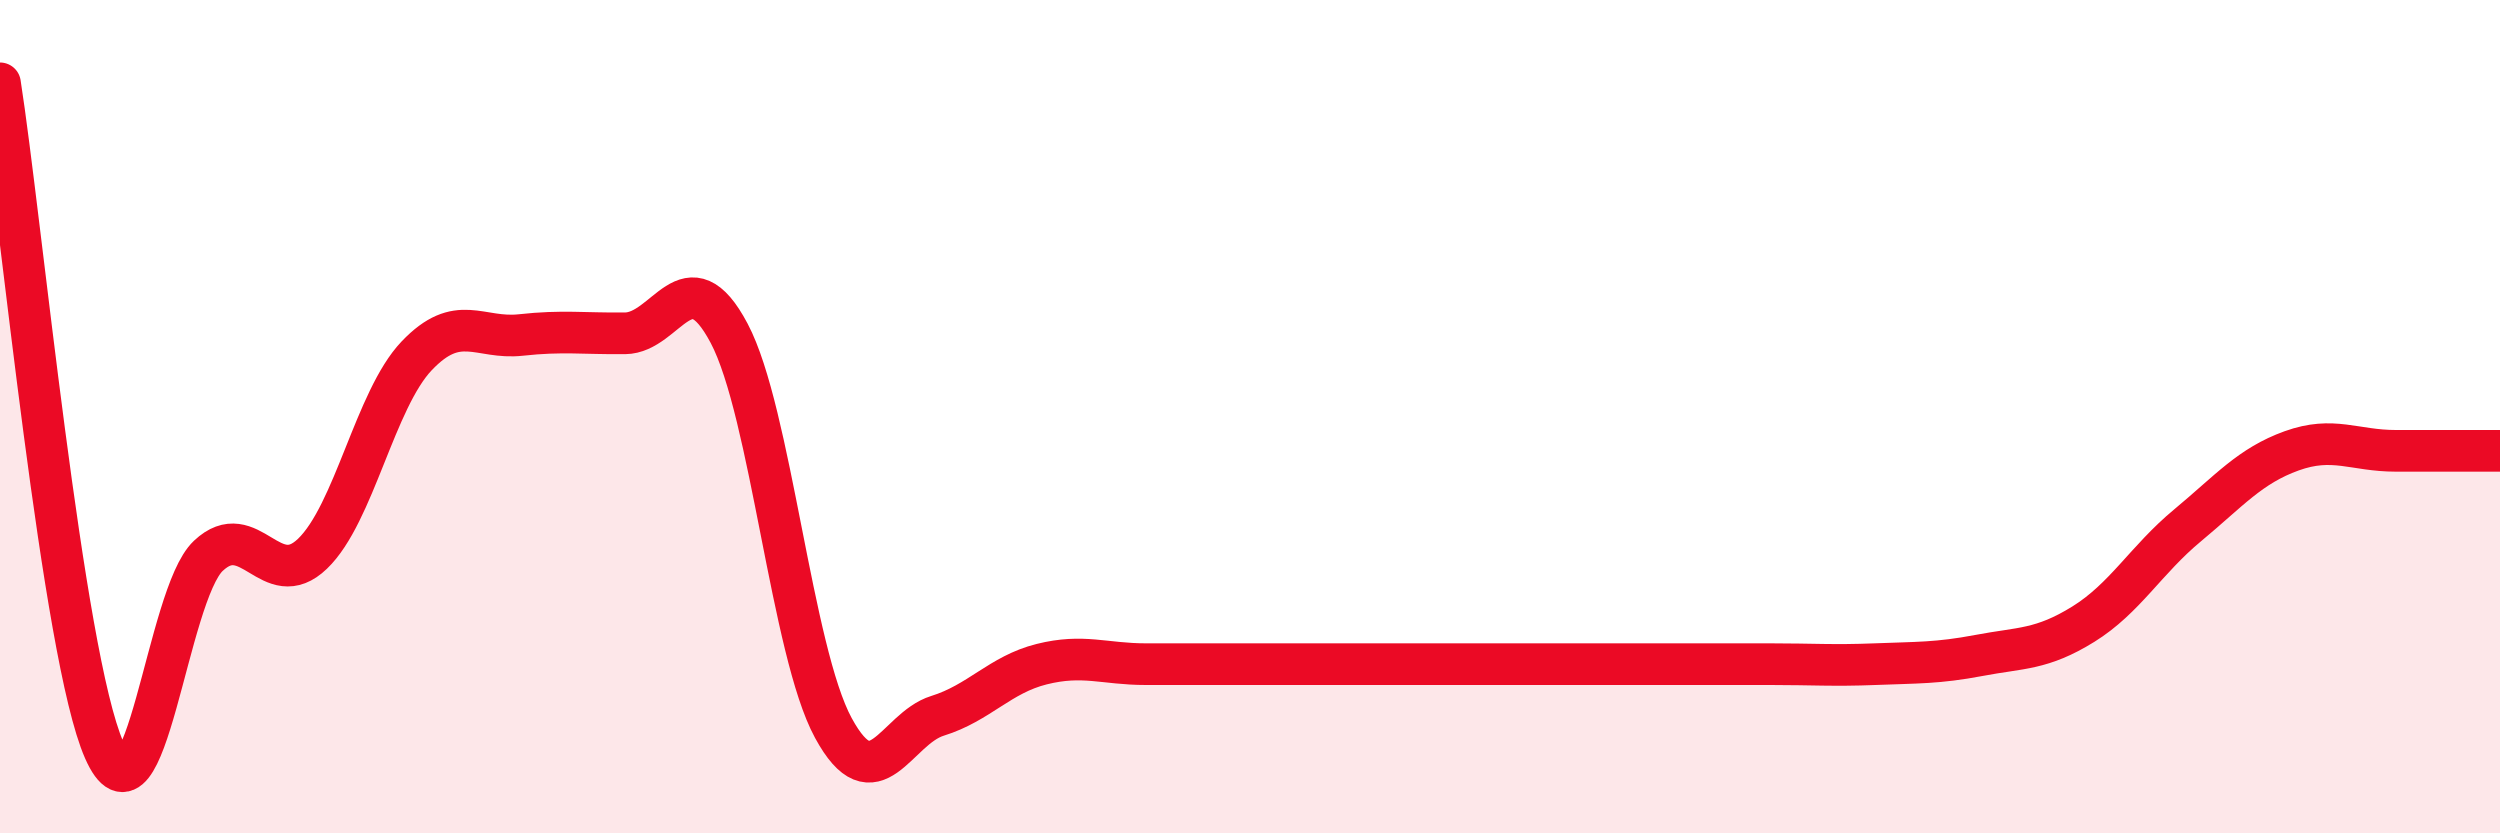
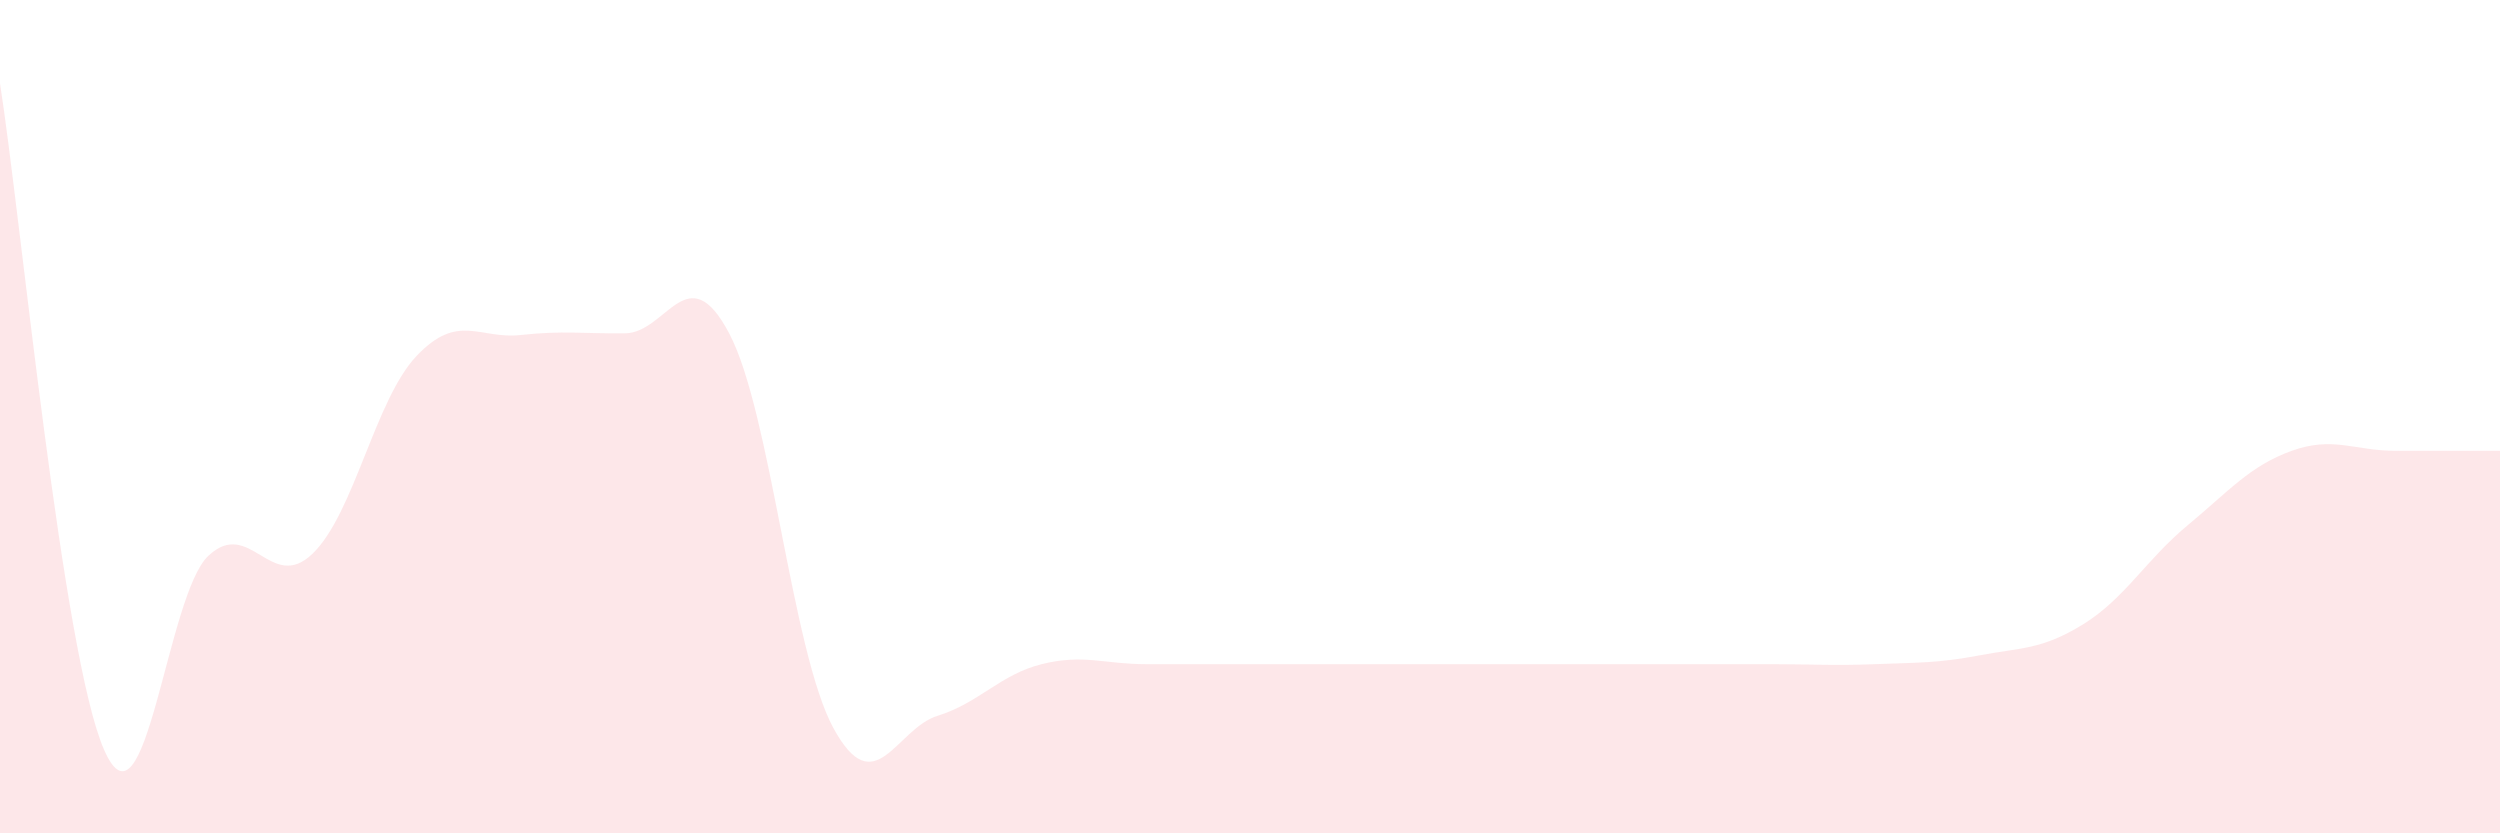
<svg xmlns="http://www.w3.org/2000/svg" width="60" height="20" viewBox="0 0 60 20">
  <path d="M 0,2 C 0.5,5.2 1.5,15.73 2.5,18 C 3.5,20.27 4,14.28 5,13.34 C 6,12.4 6.5,14.25 7.5,13.29 C 8.5,12.33 9,9.59 10,8.54 C 11,7.49 11.5,8.15 12.5,8.04 C 13.5,7.93 14,8.01 15,8 C 16,7.99 16.5,6.11 17.5,8 C 18.5,9.89 19,15.63 20,17.47 C 21,19.31 21.5,17.49 22.5,17.18 C 23.5,16.87 24,16.19 25,15.94 C 26,15.69 26.5,15.94 27.5,15.94 C 28.5,15.94 29,15.94 30,15.94 C 31,15.94 31.5,15.94 32.5,15.94 C 33.5,15.94 34,15.94 35,15.94 C 36,15.94 36.5,15.94 37.5,15.94 C 38.5,15.94 39,15.94 40,15.94 C 41,15.94 41.5,15.94 42.5,15.94 C 43.5,15.94 44,15.98 45,15.94 C 46,15.9 46.5,15.92 47.5,15.73 C 48.5,15.54 49,15.6 50,14.98 C 51,14.36 51.5,13.44 52.5,12.61 C 53.5,11.78 54,11.18 55,10.82 C 56,10.46 56.5,10.82 57.5,10.82 C 58.5,10.82 59.5,10.82 60,10.82L60 20L0 20Z" fill="#EB0A25" opacity="0.1" stroke-linecap="round" stroke-linejoin="round" />
-   <path d="M 0,2 C 0.5,5.2 1.5,15.73 2.5,18 C 3.5,20.27 4,14.28 5,13.34 C 6,12.4 6.5,14.25 7.5,13.29 C 8.5,12.33 9,9.59 10,8.54 C 11,7.49 11.5,8.15 12.5,8.04 C 13.5,7.93 14,8.01 15,8 C 16,7.99 16.5,6.11 17.5,8 C 18.5,9.89 19,15.63 20,17.47 C 21,19.31 21.5,17.49 22.5,17.18 C 23.5,16.87 24,16.19 25,15.94 C 26,15.69 26.5,15.94 27.5,15.94 C 28.5,15.94 29,15.94 30,15.94 C 31,15.94 31.5,15.94 32.5,15.94 C 33.5,15.94 34,15.94 35,15.94 C 36,15.94 36.5,15.94 37.5,15.94 C 38.5,15.94 39,15.94 40,15.94 C 41,15.94 41.5,15.94 42.5,15.94 C 43.5,15.94 44,15.98 45,15.94 C 46,15.9 46.5,15.92 47.5,15.73 C 48.5,15.54 49,15.6 50,14.98 C 51,14.36 51.5,13.44 52.5,12.61 C 53.5,11.78 54,11.18 55,10.82 C 56,10.46 56.5,10.82 57.5,10.82 C 58.5,10.82 59.5,10.82 60,10.82" stroke="#EB0A25" stroke-width="1" fill="none" stroke-linecap="round" stroke-linejoin="round" />
</svg>